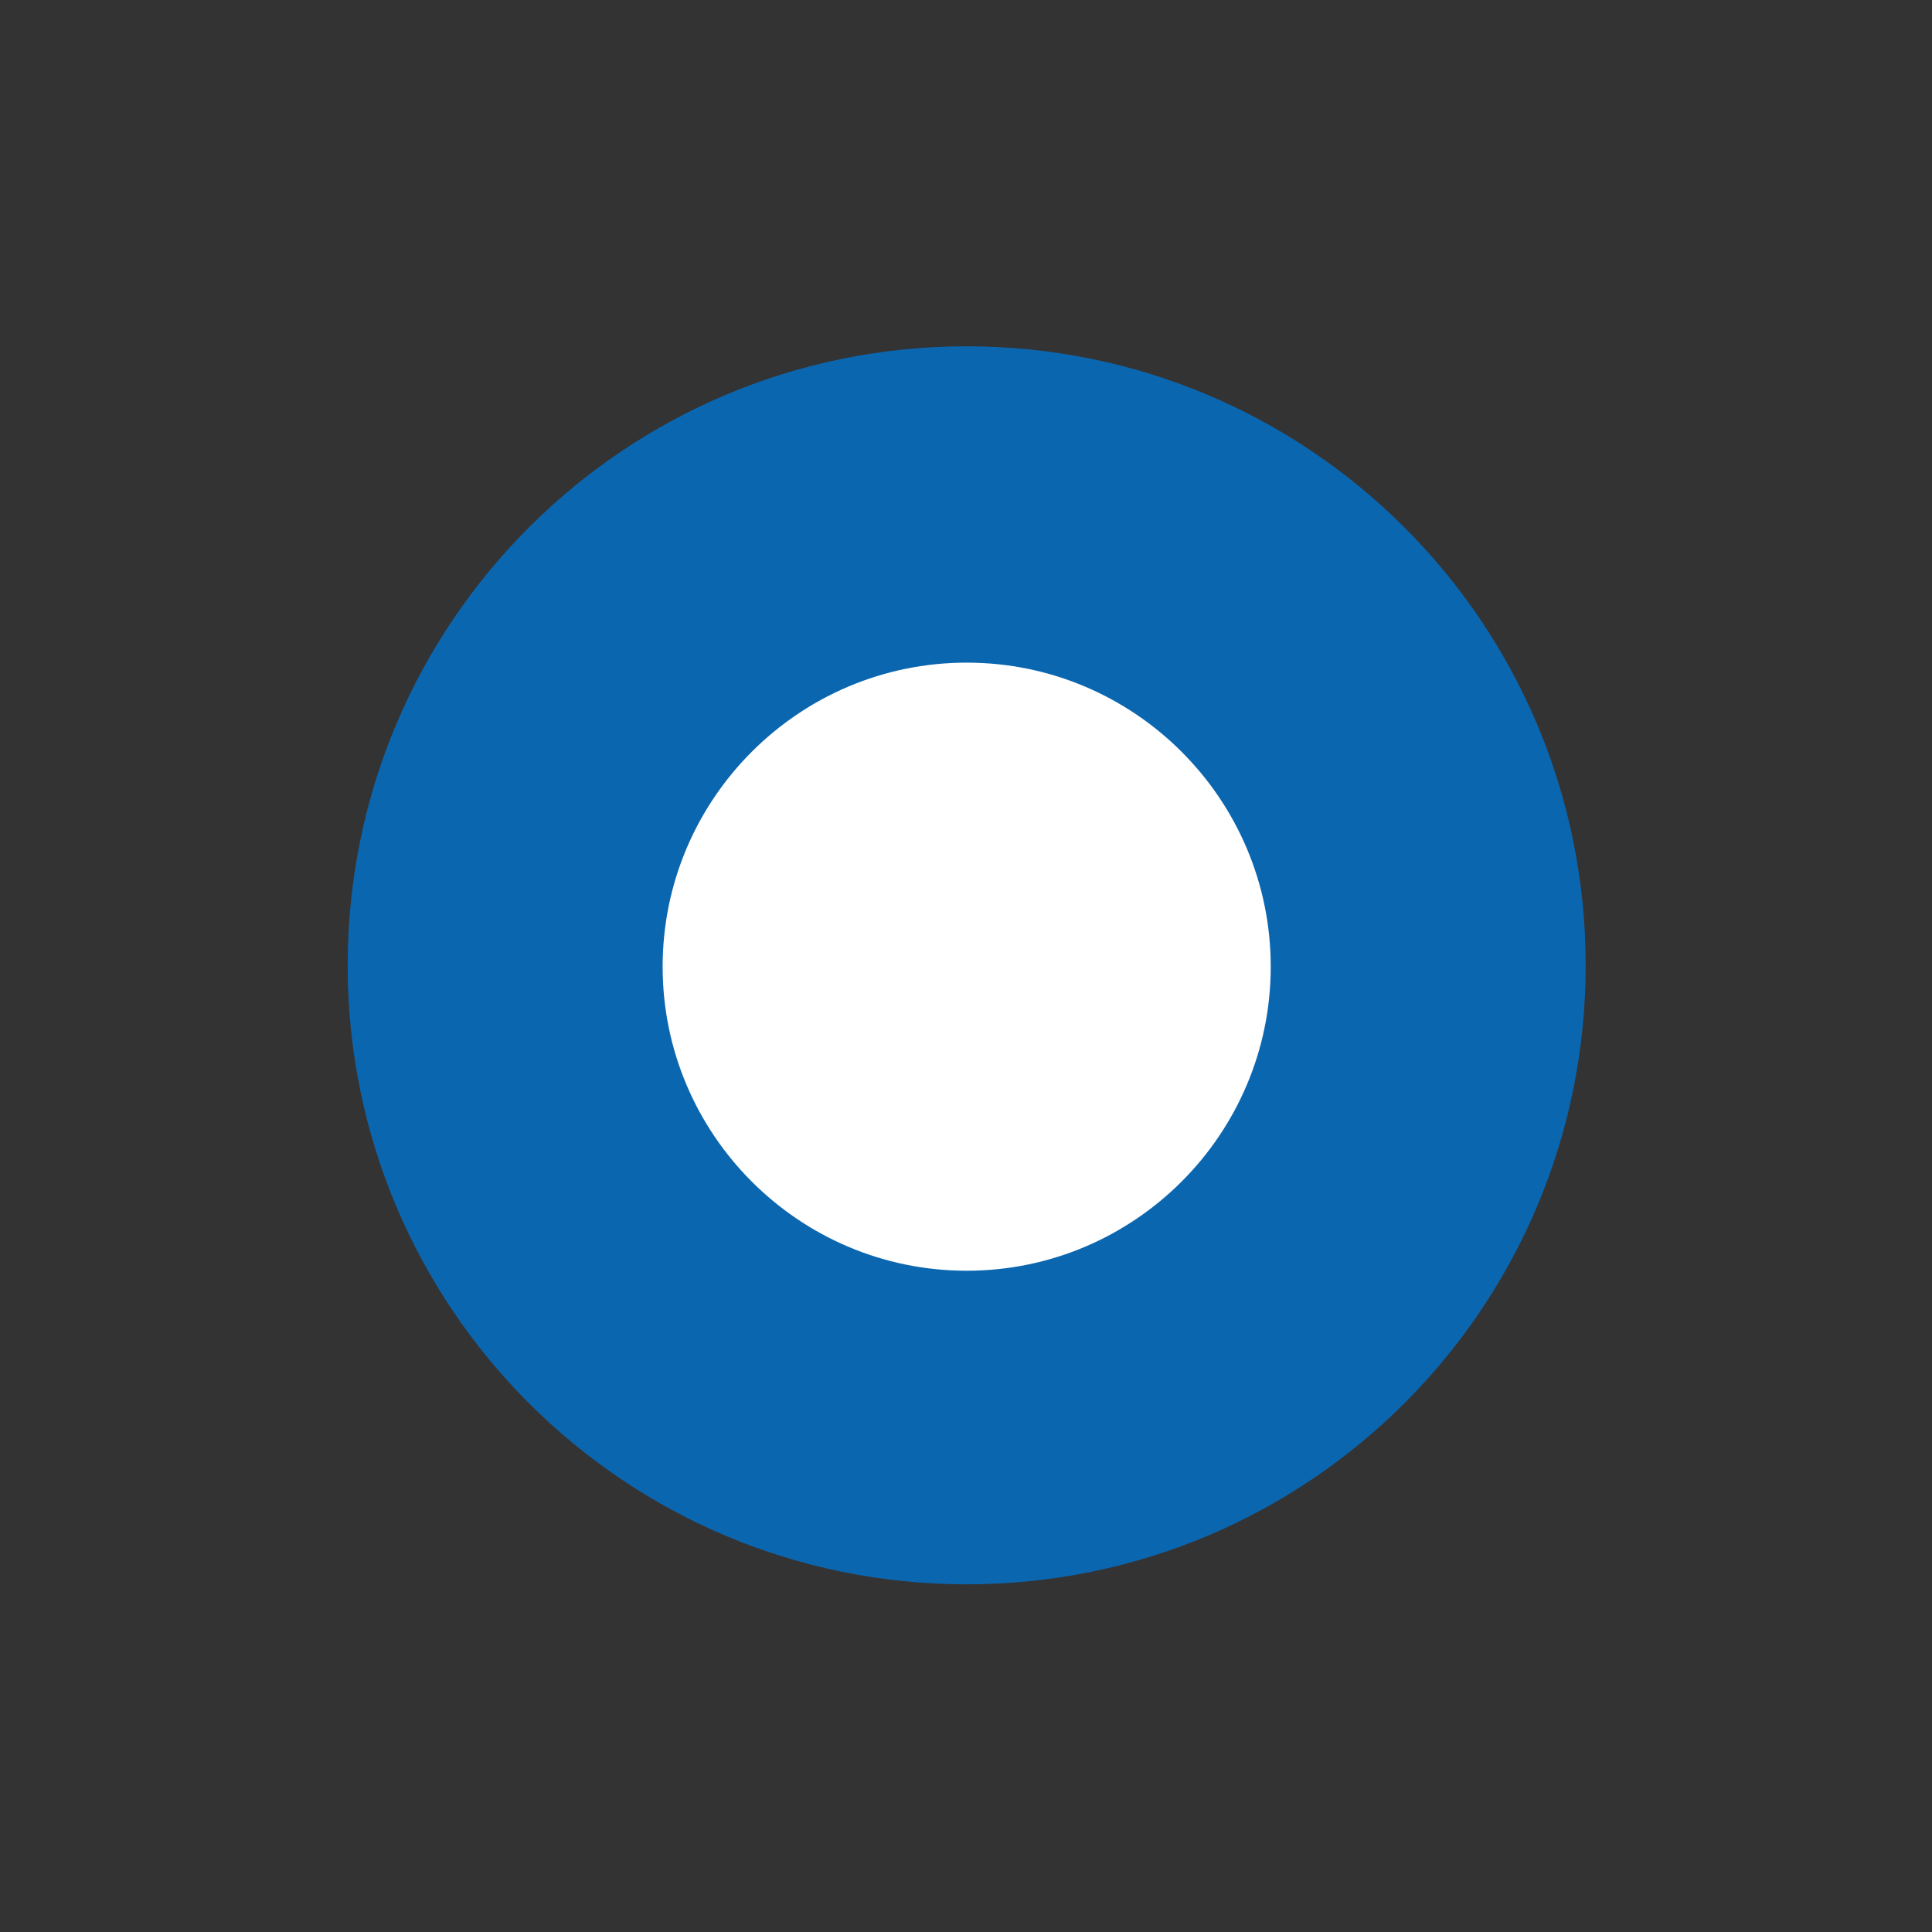
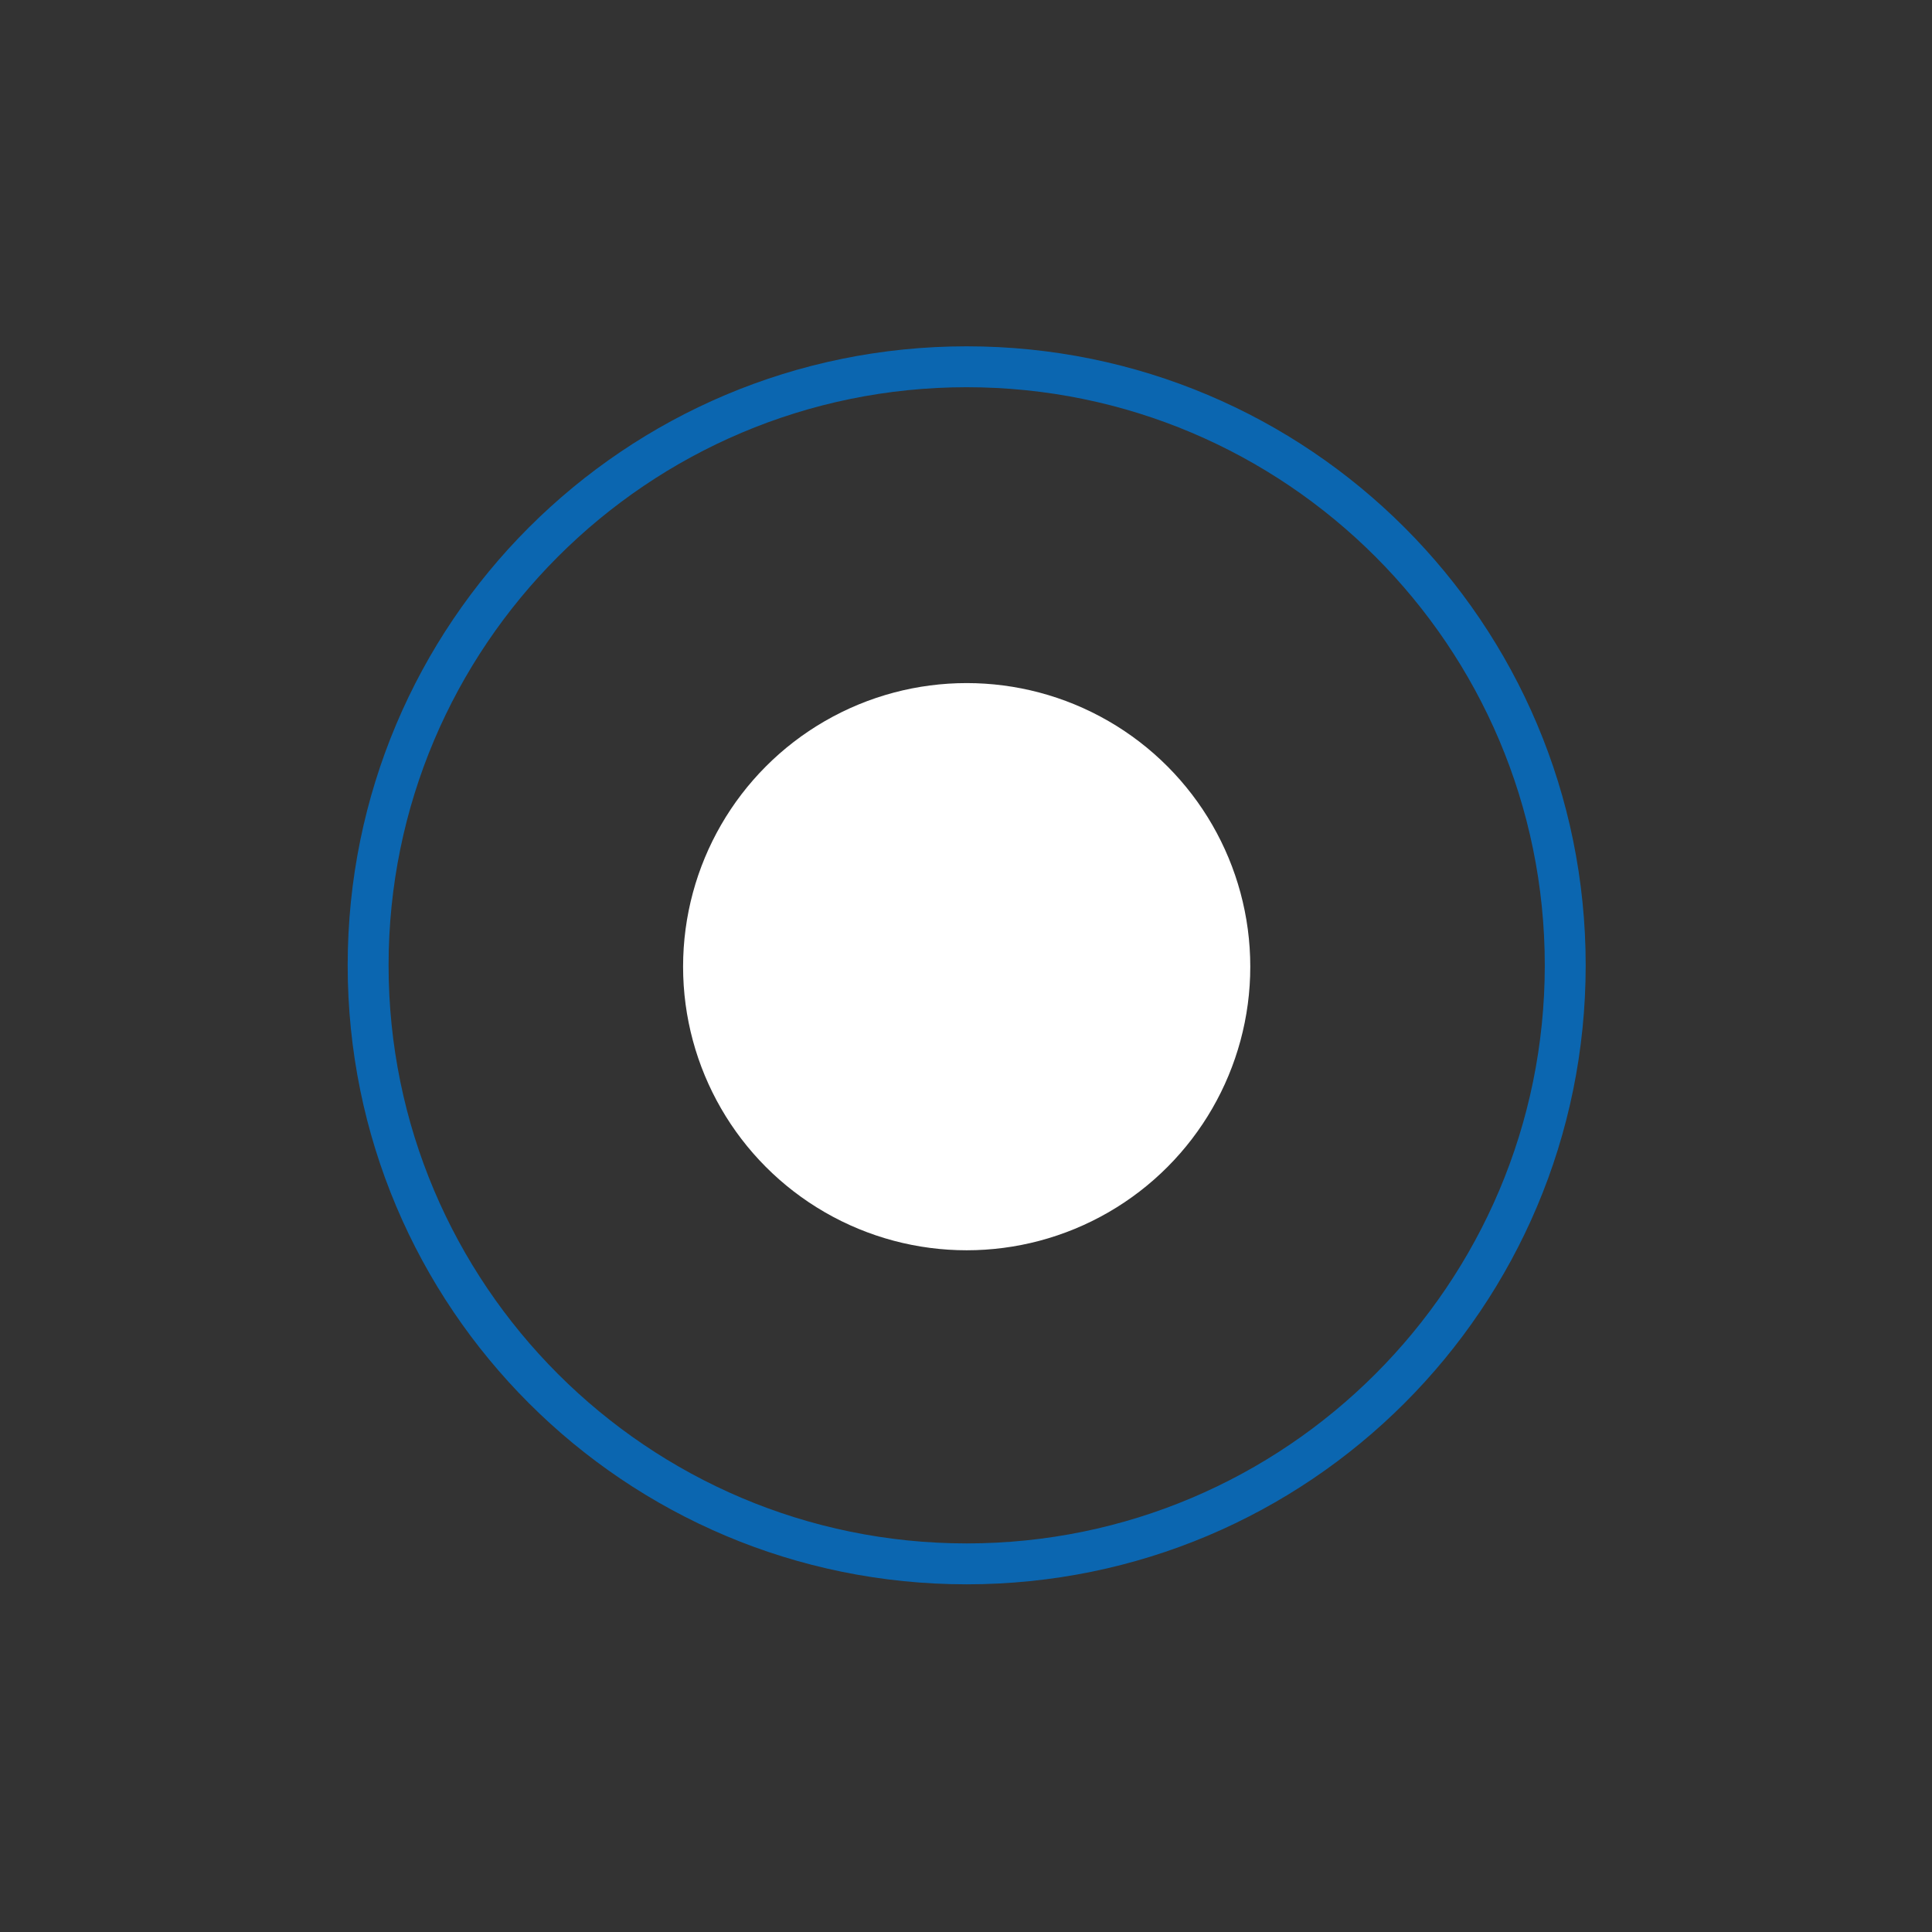
<svg xmlns="http://www.w3.org/2000/svg" version="1.1" id="Ebene_1" x="0px" y="0px" viewBox="0 0 141.7 141.7" style="enable-background:new 0 0 141.7 141.7;" xml:space="preserve">
  <rect x="0" y="0" width="141.7" height="141.7" fill="#333333" stroke="none" />
  <style type="text/css">
	.st0{fill:#0B66B0;}
	.st1{fill:#FFFFFF;}
</style>
  <g>
-     <ellipse transform="matrix(0.707 -0.707 0.707 0.707 -29.354 70.866)" class="st0" cx="70.9" cy="70.9" rx="43.9" ry="43.9" />
    <path class="st0" d="M70.9,28.4c23.4,0,42.4,19,42.4,42.4s-19,42.4-42.4,42.4s-42.4-19-42.4-42.4S47.5,28.4,70.9,28.4 M70.9,25.4   c-25.1,0-45.4,20.3-45.4,45.4s20.3,45.4,45.4,45.4s45.4-20.3,45.4-45.4S96,25.4,70.9,25.4L70.9,25.4z" />
  </g>
  <g>
    <circle class="st1" cx="70.9" cy="70.9" r="20.8" />
-     <path class="st1" d="M70.9,51.6c10.6,0,19.3,8.6,19.3,19.3s-8.6,19.3-19.3,19.3s-19.3-8.6-19.3-19.3S60.2,51.6,70.9,51.6    M70.9,48.6c-12.3,0-22.3,10-22.3,22.3s10,22.3,22.3,22.3s22.3-10,22.3-22.3S83.2,48.6,70.9,48.6L70.9,48.6z" />
  </g>
</svg>